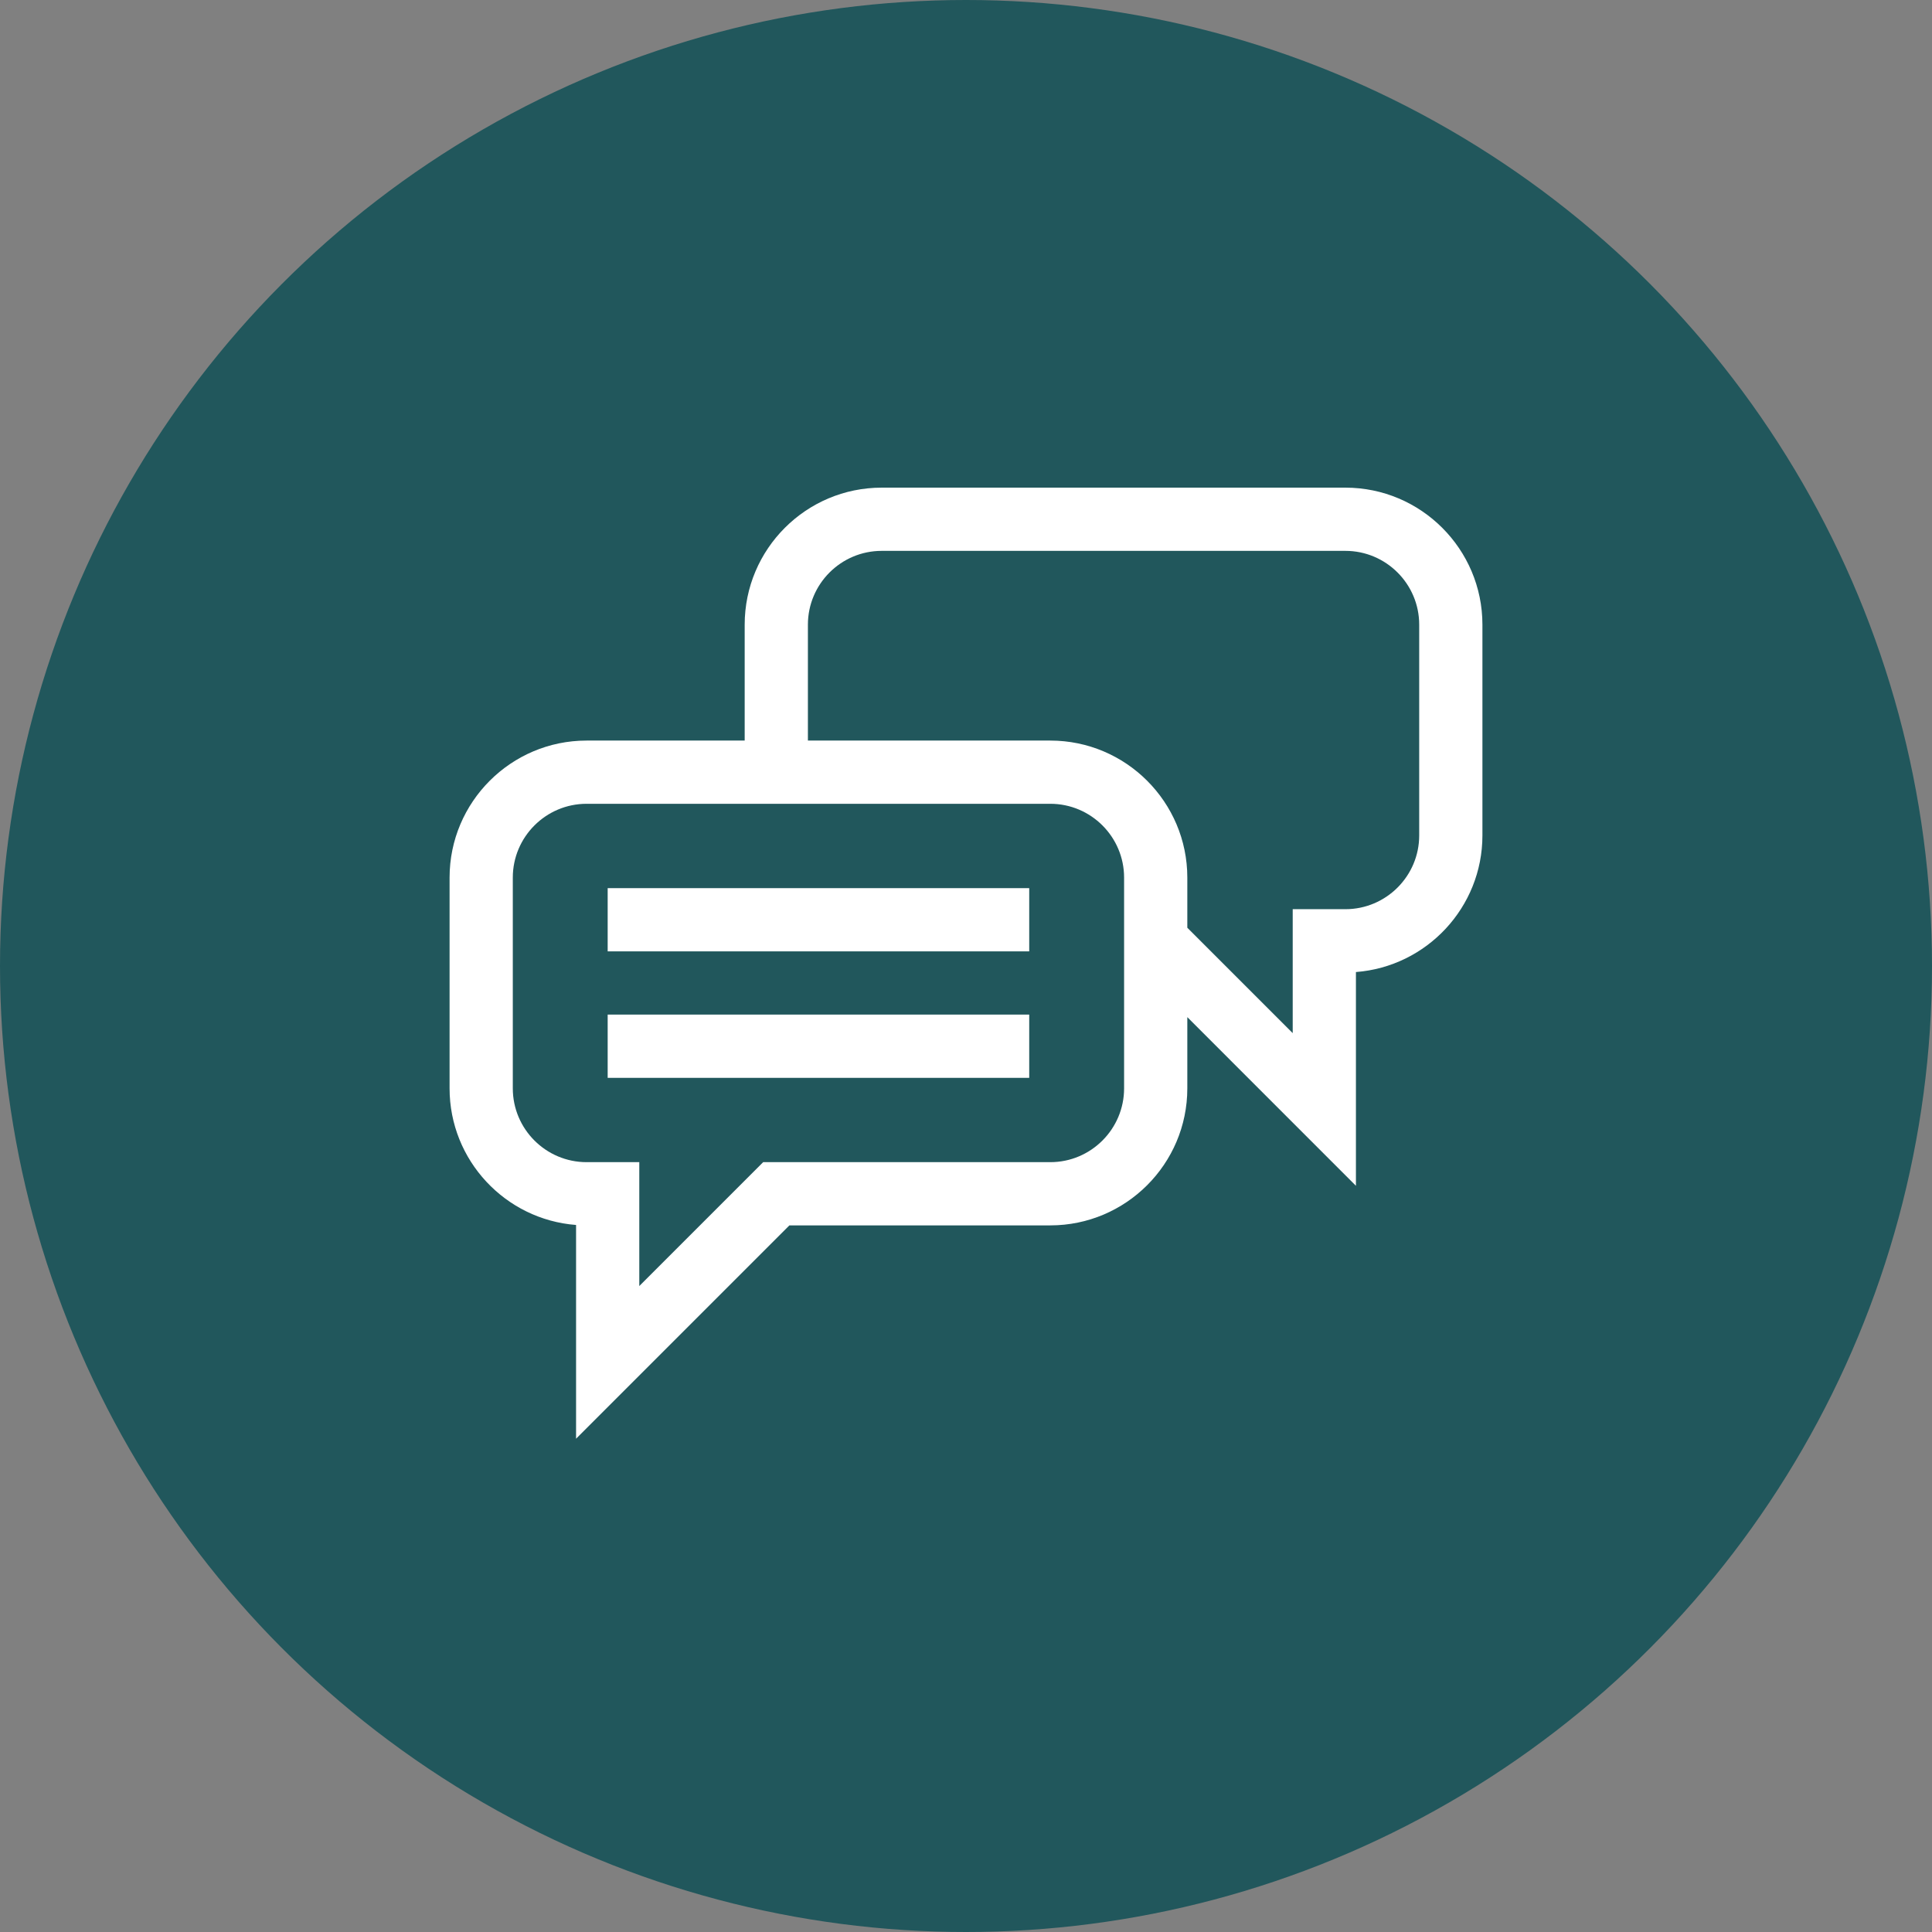
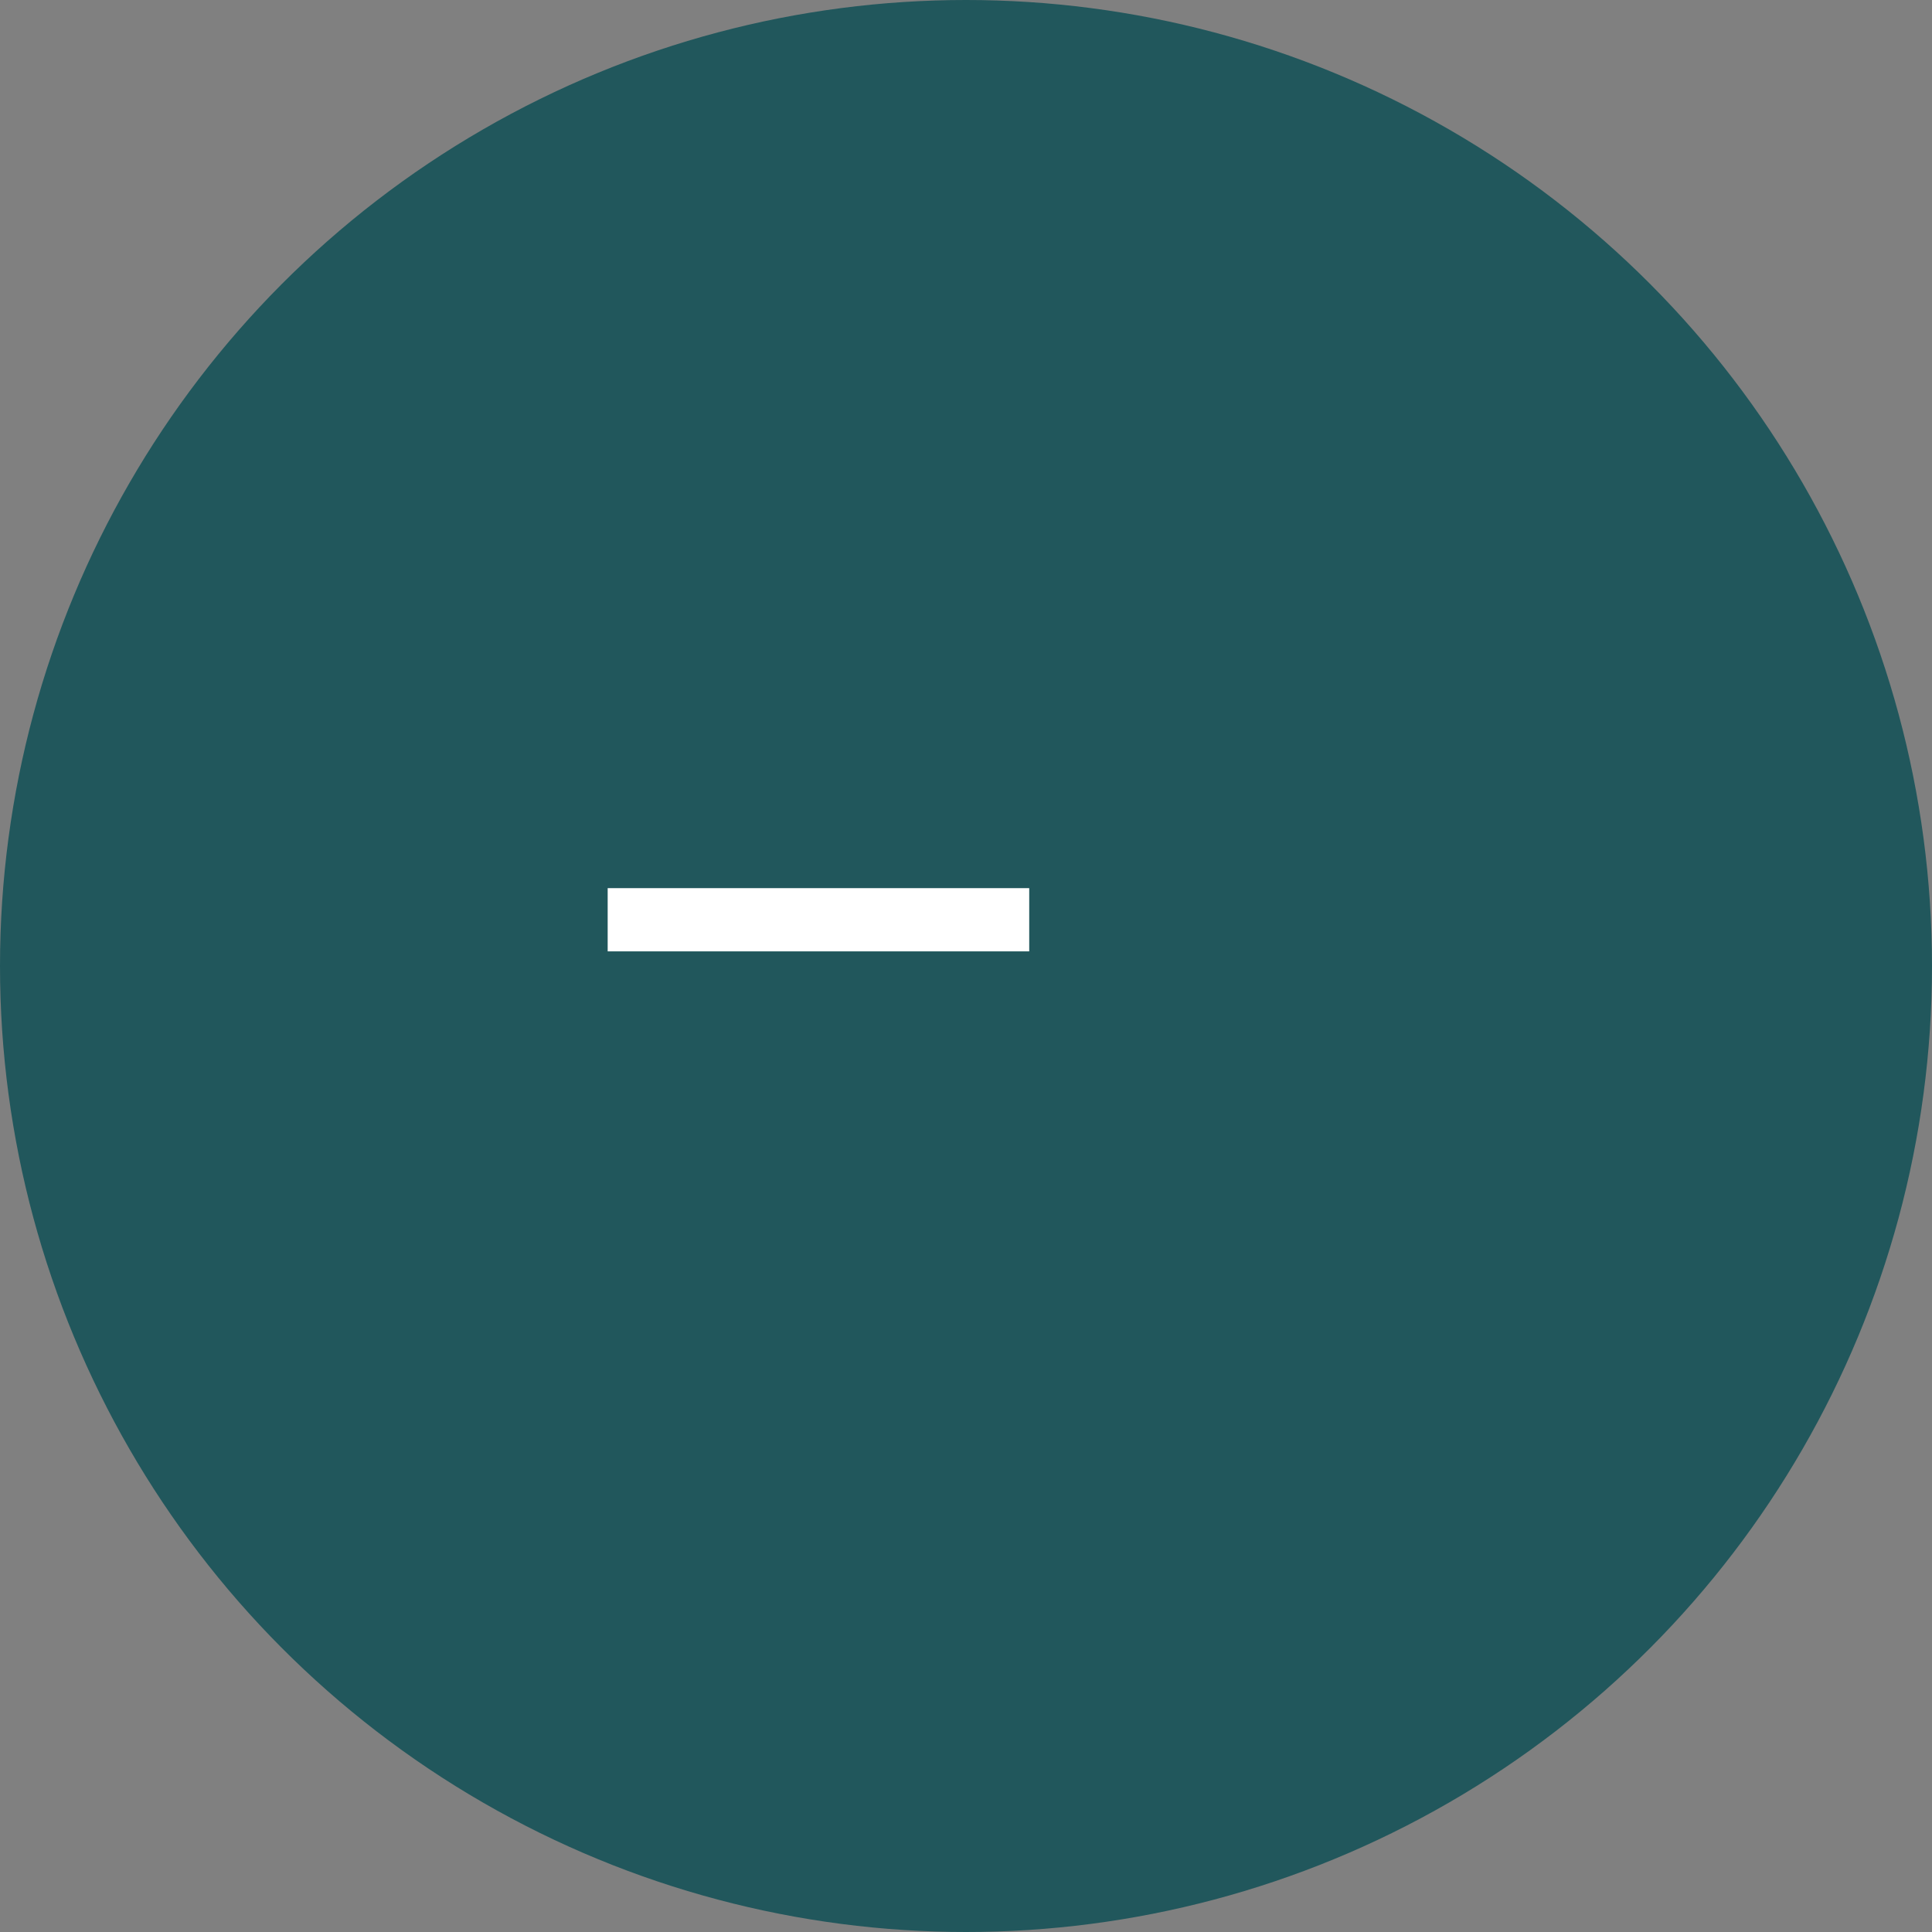
<svg xmlns="http://www.w3.org/2000/svg" width="47" height="47" viewBox="0 0 47 47" fill="none">
  <rect x="0" y="0" width="47" height="47" fill="#808080" stroke="none" />
  <circle cx="23.5" cy="23.5" r="23.5" fill="#21575C" />
-   <path d="M14.27 18.016H18.116V15.196C18.116 13.358 19.611 11.863 21.449 11.863H32.73C34.568 11.863 36.063 13.358 36.063 15.196V20.324C36.063 22.075 34.705 23.515 32.986 23.647V28.847L28.884 24.744V26.477C28.884 28.315 27.389 29.81 25.551 29.81H19.204L14.014 35V29.8C12.295 29.669 10.937 28.229 10.937 26.477V21.349C10.937 19.511 12.432 18.016 14.27 18.016ZM28.884 21.349V22.569L31.448 25.133V22.118H32.73C33.719 22.118 34.525 21.313 34.525 20.324V15.196C34.525 14.206 33.719 13.401 32.73 13.401H21.449C20.459 13.401 19.654 14.206 19.654 15.196V18.016H25.551C27.389 18.016 28.884 19.511 28.884 21.349ZM12.475 26.477C12.475 27.466 13.28 28.272 14.27 28.272H15.552V31.286L18.566 28.272H25.551C26.541 28.272 27.346 27.466 27.346 26.477V21.349C27.346 20.36 26.541 19.554 25.551 19.554H14.27C13.28 19.554 12.475 20.36 12.475 21.349V26.477Z" fill="white" />
  <path d="M14.783 21.606H25.038V23.144H14.783V21.606Z" fill="white" />
-   <path d="M14.783 24.682H25.038V26.221H14.783V24.682Z" fill="white" />
</svg>